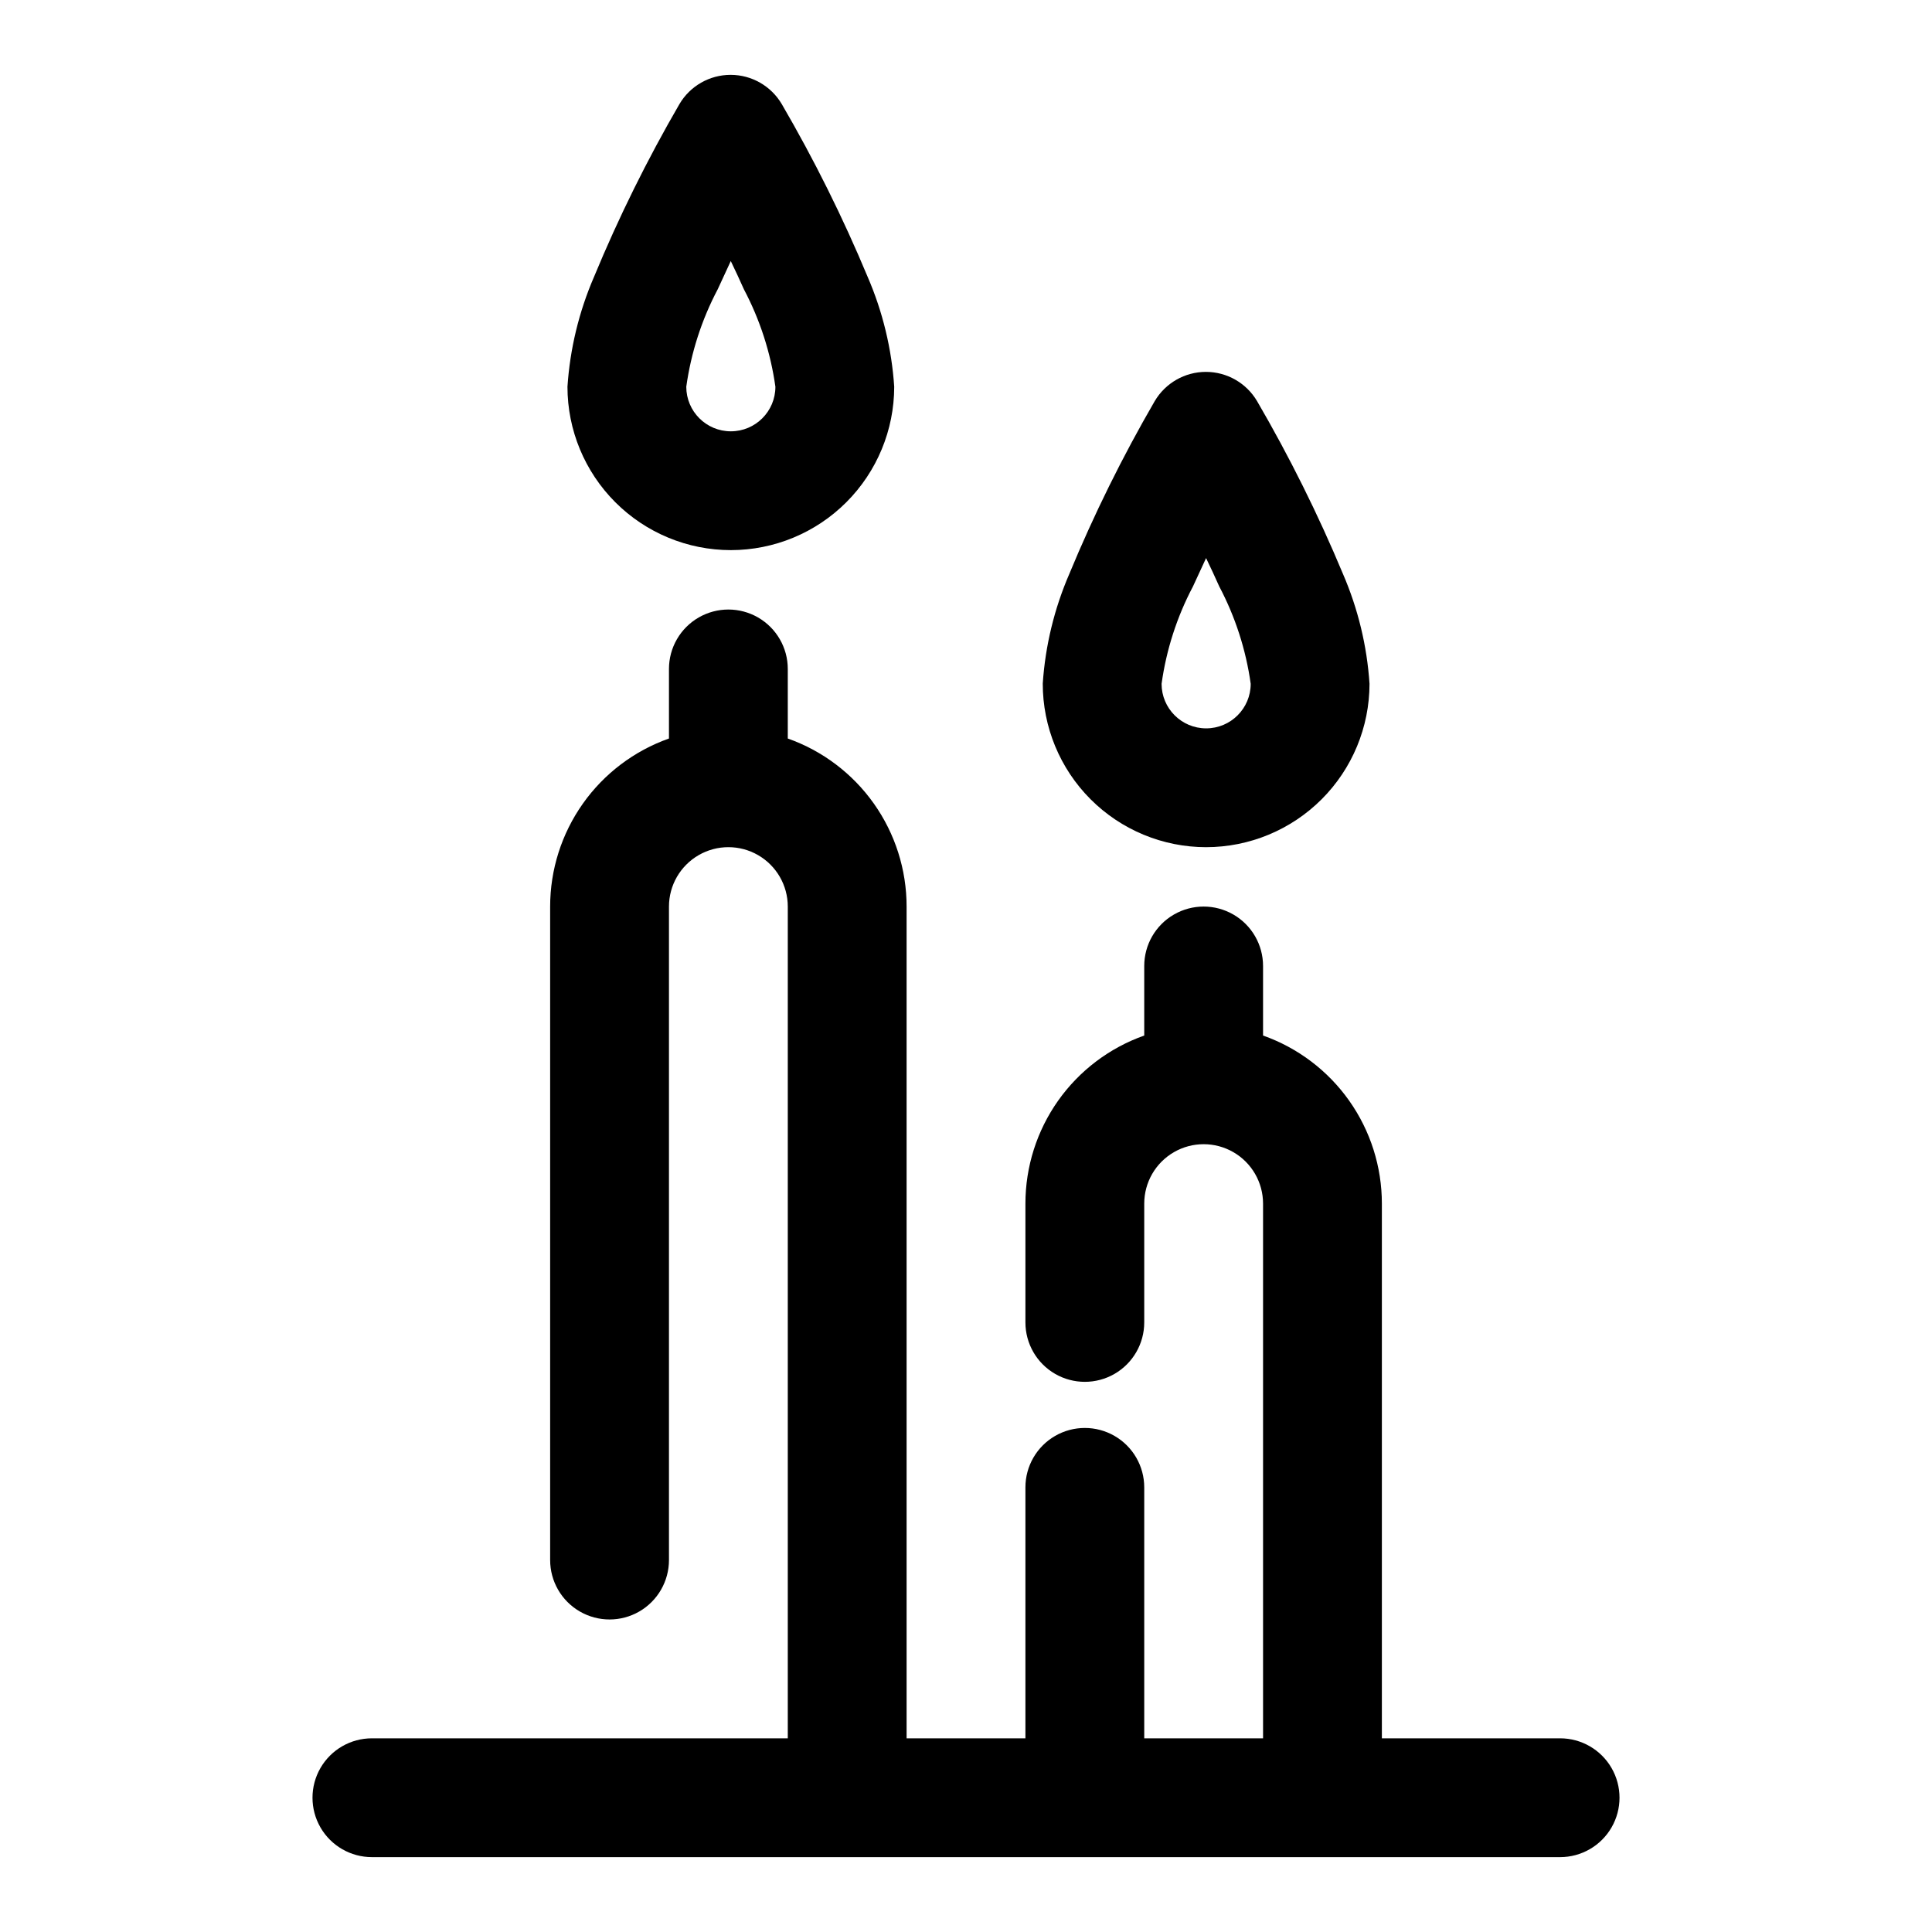
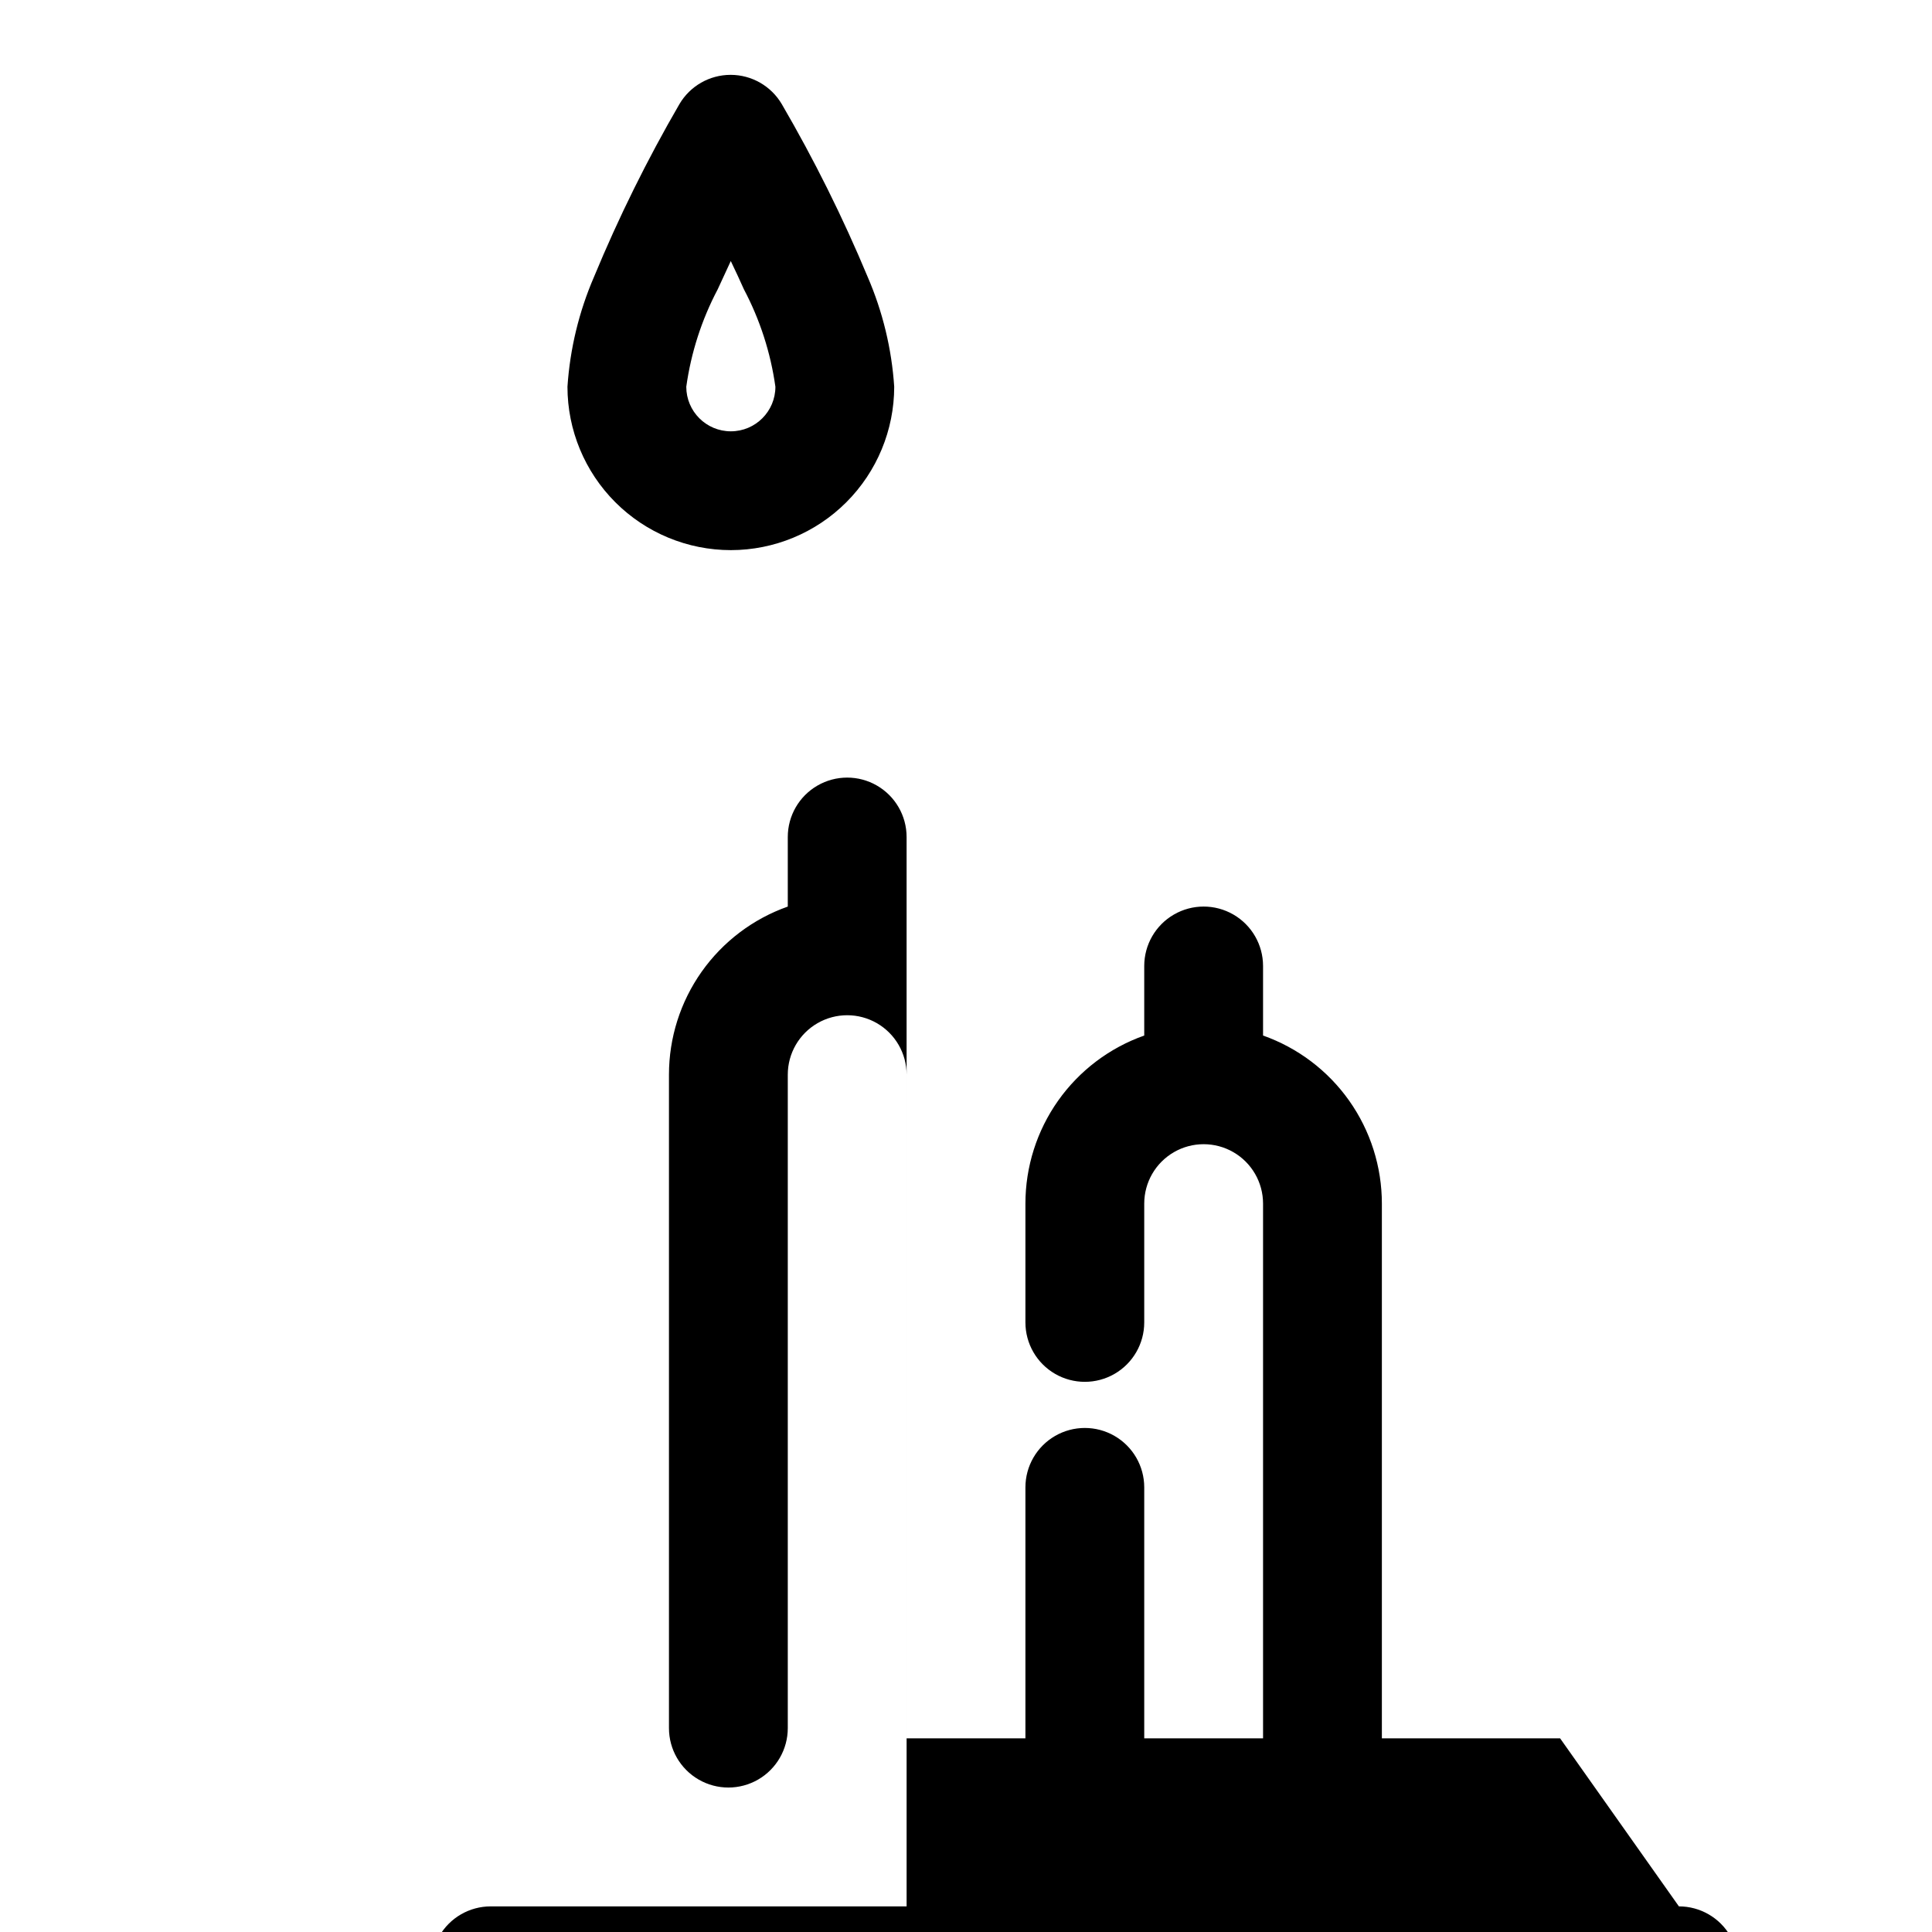
<svg xmlns="http://www.w3.org/2000/svg" fill="#000000" width="800px" height="800px" version="1.1" viewBox="144 144 512 512">
  <g fill-rule="evenodd">
    <path d="m337.68 289.79c11.48-0.008 22.488-4.57 30.605-12.688 8.117-8.121 12.684-19.129 12.691-30.609-0.664-10.039-3.047-19.891-7.039-29.125-6.566-15.742-14.164-31.031-22.75-45.766-2.828-4.812-7.992-7.766-13.57-7.766-5.582 0-10.742 2.953-13.57 7.766-8.551 14.734-16.109 30.023-22.625 45.766-3.992 9.234-6.375 19.086-7.039 29.125 0.004 11.484 4.566 22.492 12.688 30.613 8.117 8.117 19.129 12.68 30.609 12.684zm-3.481-69.117 3.465-7.496c1.18 2.441 2.348 4.961 3.481 7.496 4.258 8.059 7.082 16.797 8.344 25.82 0 6.523-5.289 11.809-11.809 11.809-6.519 0-11.809-5.285-11.809-11.809 1.258-9.023 4.074-17.762 8.328-25.82z" />
-     <path d="m463.64 368.51c11.48-0.008 22.488-4.574 30.605-12.691 8.117-8.117 12.68-19.125 12.691-30.605-0.664-10.039-3.047-19.891-7.039-29.129-6.566-15.738-14.168-31.027-22.75-45.766-2.828-4.809-7.992-7.766-13.57-7.766-5.582 0-10.742 2.957-13.574 7.766-8.547 14.738-16.105 30.027-22.621 45.766-3.984 9.211-6.367 19.035-7.039 29.051-0.016 11.492 4.535 22.523 12.656 30.66s19.145 12.711 30.641 12.715zm-3.481-69.117 3.465-7.496c1.18 2.441 2.348 4.961 3.481 7.496 4.258 8.059 7.082 16.793 8.344 25.82 0 6.519-5.289 11.809-11.809 11.809-6.523 0-11.809-5.289-11.809-11.809 1.254-9.027 4.074-17.762 8.328-25.82z" />
-     <path d="m557.44 604.67h-47.23v-141.7c0-9.77-3.027-19.301-8.664-27.277-5.641-7.977-13.613-14.008-22.824-17.266v-18.434c0-5.625-3-10.824-7.871-13.637s-10.875-2.812-15.746 0c-4.871 2.812-7.871 8.012-7.871 13.637v18.438-0.004c-9.211 3.258-17.184 9.289-22.824 17.266-5.637 7.977-8.664 17.508-8.664 27.277v31.488-0.004c0 5.625 3 10.824 7.871 13.637 4.871 2.812 10.875 2.812 15.746 0s7.871-8.012 7.871-13.637v-31.484c0-5.625 3-10.824 7.871-13.637 4.871-2.812 10.875-2.812 15.746 0s7.871 8.012 7.871 13.637v141.7h-31.488v-66.504c0-5.625-3-10.82-7.871-13.633s-10.875-2.812-15.746 0c-4.871 2.812-7.871 8.008-7.871 13.633v66.504h-31.488v-220.42c0.004-9.77-3.023-19.297-8.664-27.273-5.641-7.977-13.613-14.008-22.824-17.266v-18.438c0-5.625-3-10.82-7.871-13.633-4.871-2.812-10.871-2.812-15.746 0-4.871 2.812-7.871 8.008-7.871 13.633v18.438c-9.211 3.258-17.184 9.289-22.824 17.266-5.637 7.977-8.664 17.504-8.664 27.273v173.18c0 5.625 3 10.824 7.875 13.637 4.871 2.812 10.871 2.812 15.742 0s7.871-8.012 7.871-13.637v-173.18c0-5.625 3-10.82 7.871-13.633 4.875-2.812 10.875-2.812 15.746 0 4.871 2.812 7.871 8.008 7.871 13.633v220.42h-110.21c-5.625 0-10.824 3-13.637 7.871-2.812 4.871-2.812 10.871 0 15.746 2.812 4.871 8.012 7.871 13.637 7.871h314.88c5.625 0 10.824-3 13.637-7.871 2.812-4.875 2.812-10.875 0-15.746-2.812-4.871-8.012-7.871-13.637-7.871z" />
+     <path d="m557.44 604.67h-47.23v-141.7c0-9.77-3.027-19.301-8.664-27.277-5.641-7.977-13.613-14.008-22.824-17.266v-18.434c0-5.625-3-10.824-7.871-13.637s-10.875-2.812-15.746 0c-4.871 2.812-7.871 8.012-7.871 13.637v18.438-0.004c-9.211 3.258-17.184 9.289-22.824 17.266-5.637 7.977-8.664 17.508-8.664 27.277v31.488-0.004c0 5.625 3 10.824 7.871 13.637 4.871 2.812 10.875 2.812 15.746 0s7.871-8.012 7.871-13.637v-31.484c0-5.625 3-10.824 7.871-13.637 4.871-2.812 10.875-2.812 15.746 0s7.871 8.012 7.871 13.637v141.7h-31.488v-66.504c0-5.625-3-10.82-7.871-13.633s-10.875-2.812-15.746 0c-4.871 2.812-7.871 8.008-7.871 13.633v66.504h-31.488v-220.42v-18.438c0-5.625-3-10.82-7.871-13.633-4.871-2.812-10.871-2.812-15.746 0-4.871 2.812-7.871 8.008-7.871 13.633v18.438c-9.211 3.258-17.184 9.289-22.824 17.266-5.637 7.977-8.664 17.504-8.664 27.273v173.18c0 5.625 3 10.824 7.875 13.637 4.871 2.812 10.871 2.812 15.742 0s7.871-8.012 7.871-13.637v-173.18c0-5.625 3-10.82 7.871-13.633 4.875-2.812 10.875-2.812 15.746 0 4.871 2.812 7.871 8.008 7.871 13.633v220.42h-110.21c-5.625 0-10.824 3-13.637 7.871-2.812 4.871-2.812 10.871 0 15.746 2.812 4.871 8.012 7.871 13.637 7.871h314.88c5.625 0 10.824-3 13.637-7.871 2.812-4.875 2.812-10.875 0-15.746-2.812-4.871-8.012-7.871-13.637-7.871z" />
  </g>
</svg>